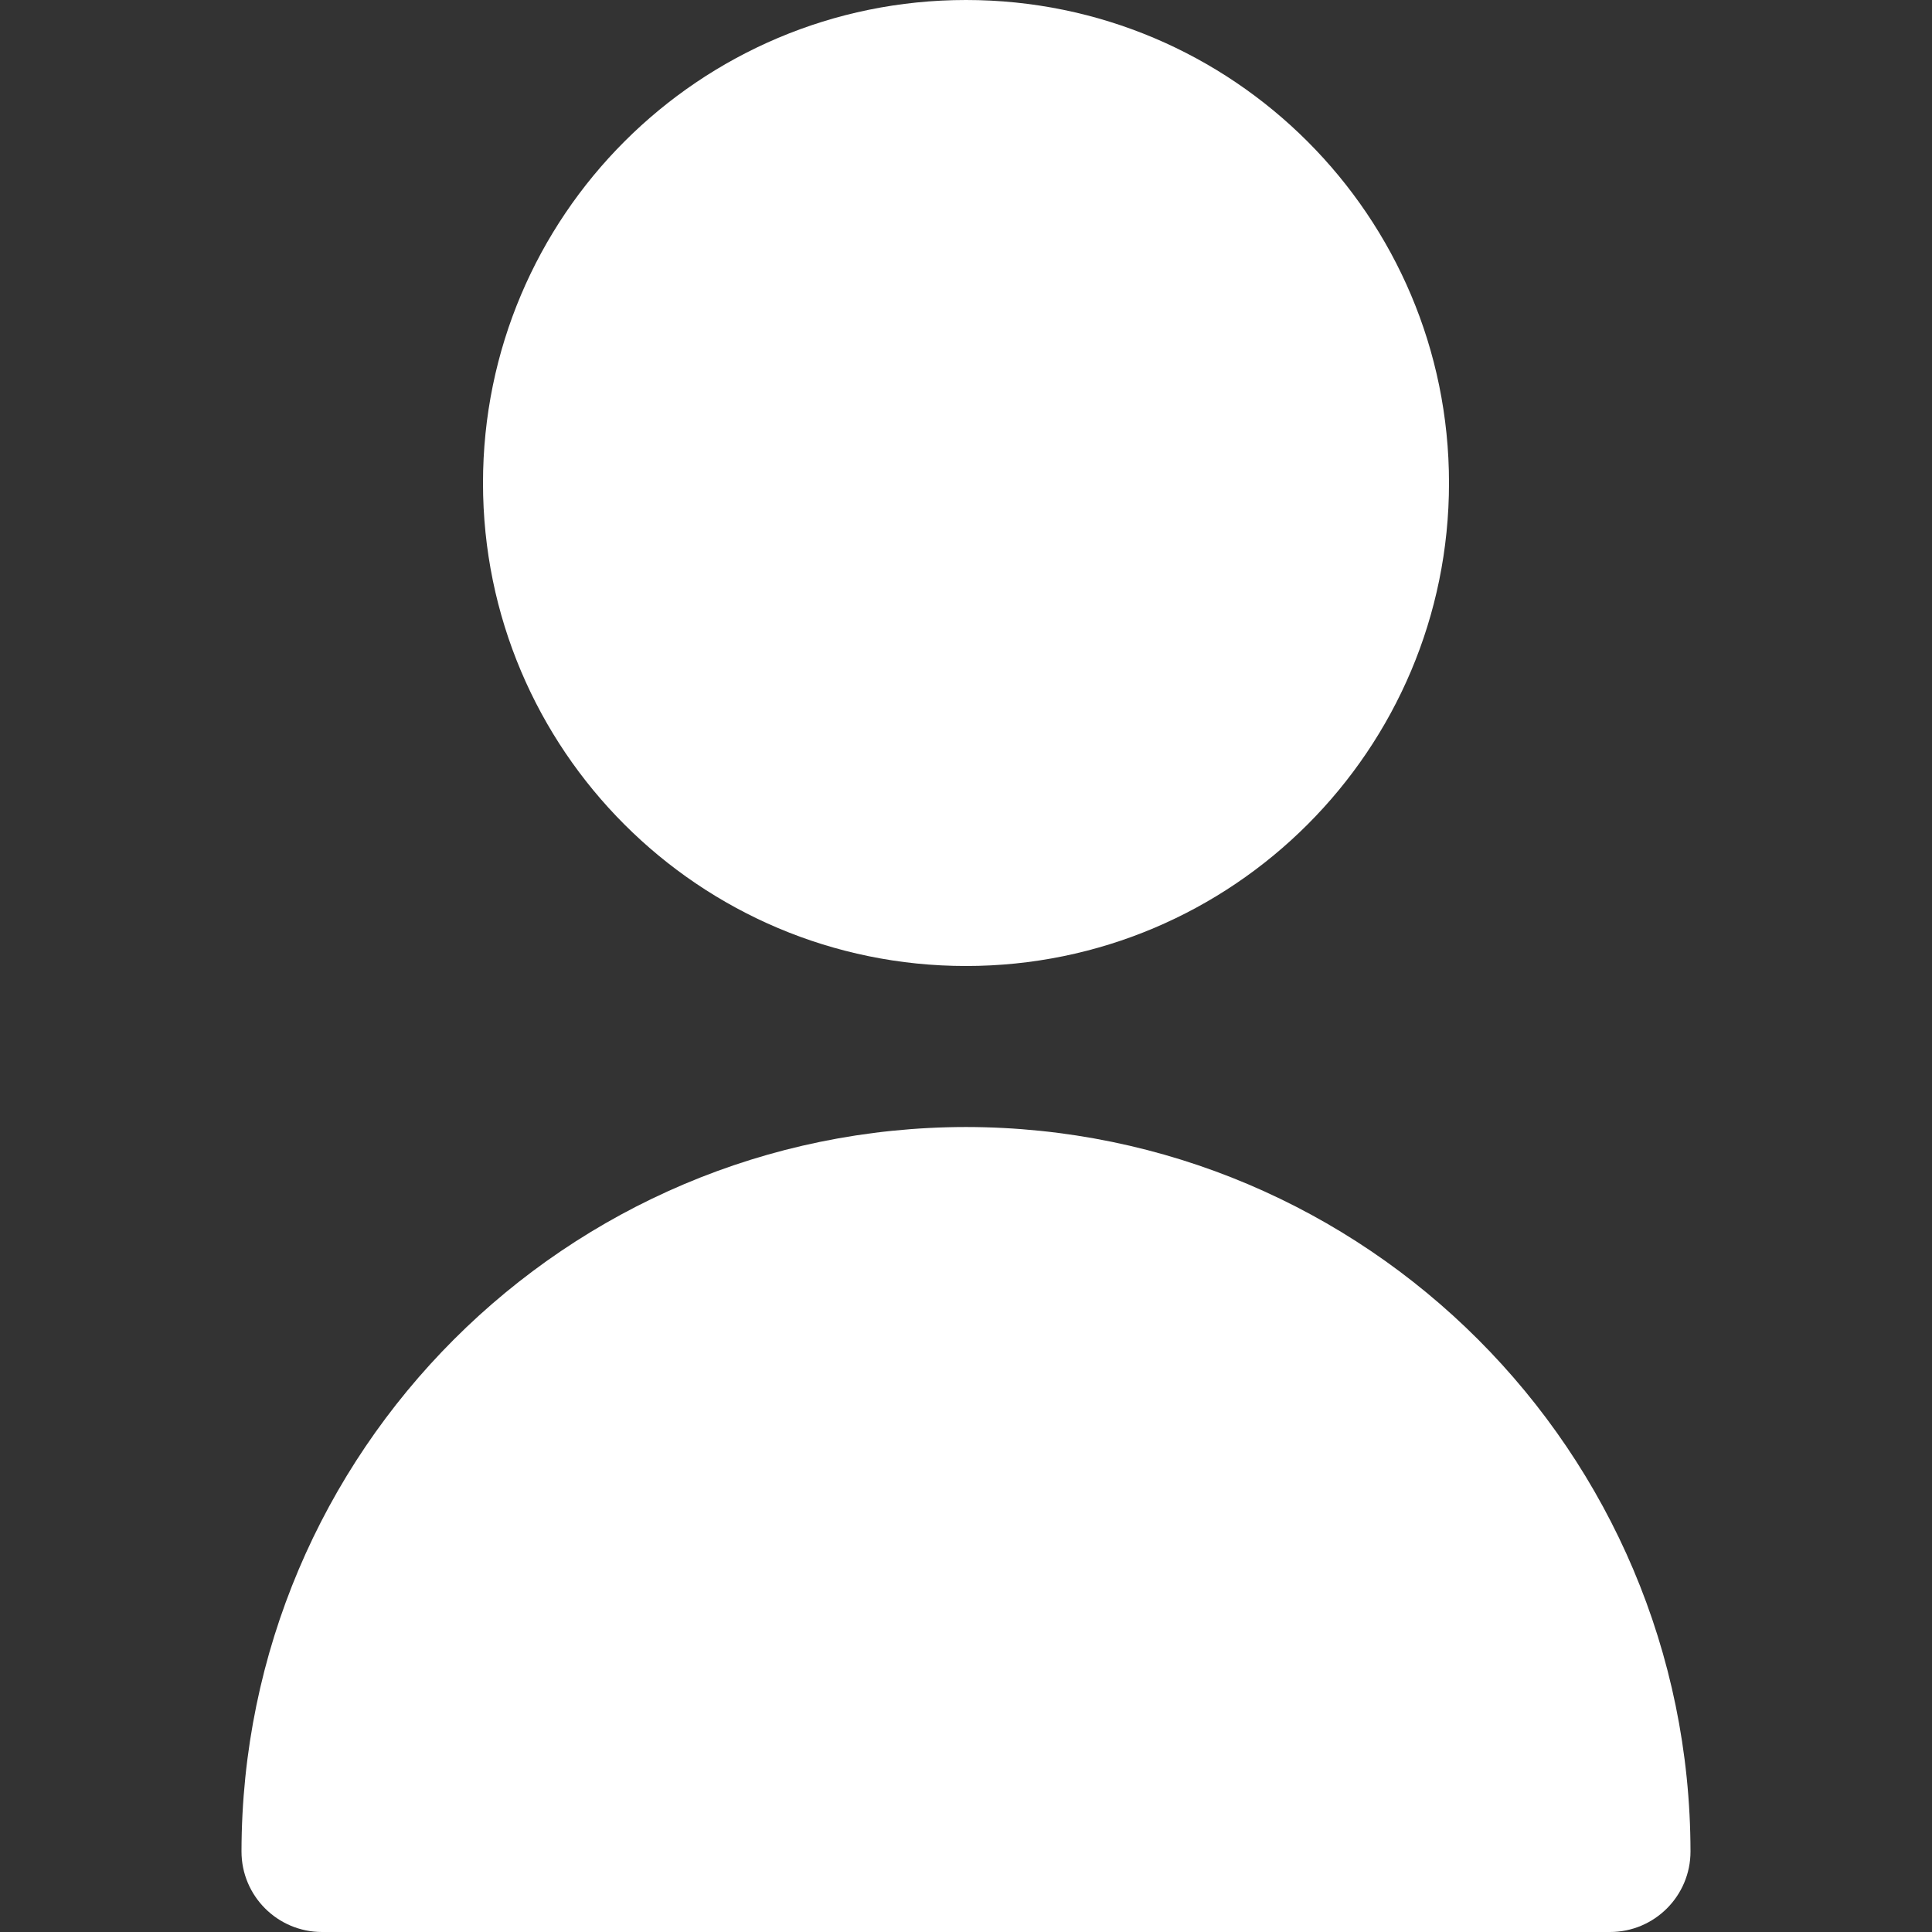
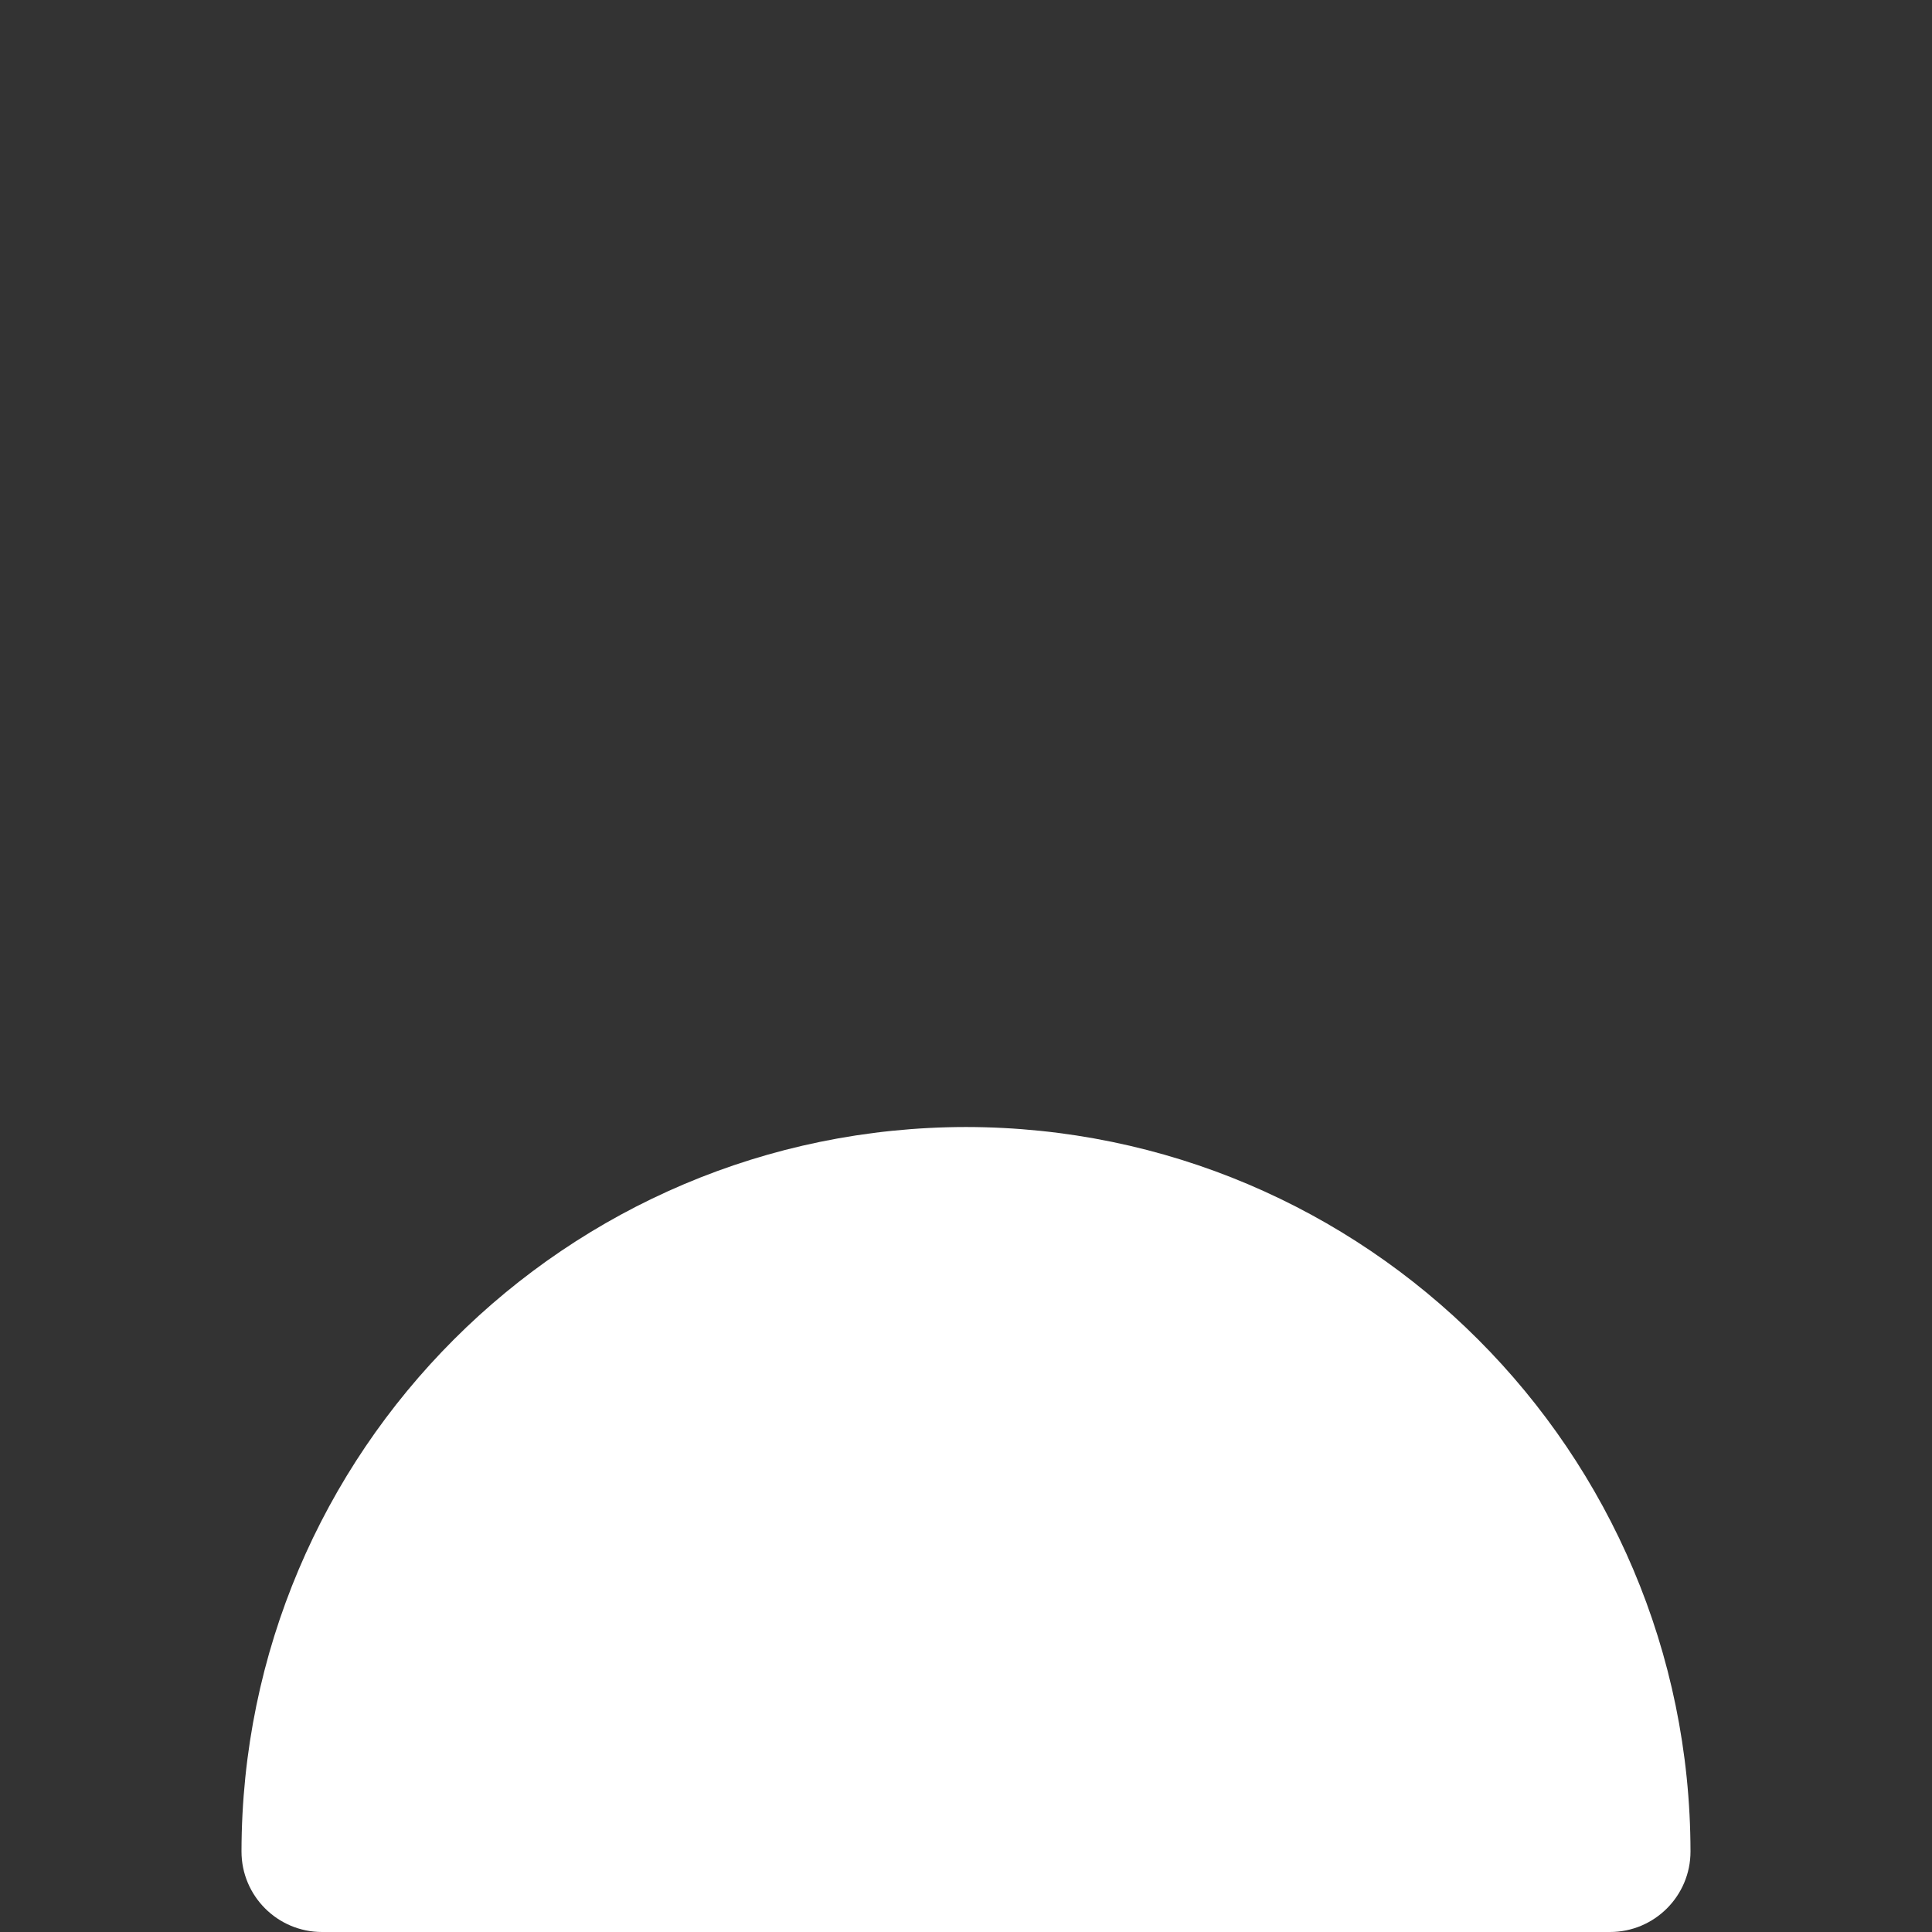
<svg xmlns="http://www.w3.org/2000/svg" width="62" height="62" viewBox="0 0 62 62" fill="none">
  <rect x="0" y="0" width="62" height="62" fill="#333333" stroke="none" />
-   <path d="M31 31C39.56 31 46.5 24.06 46.5 15.5C46.5 6.94 39.56 0 31 0C22.44 0 15.5 6.94 15.5 15.5C15.5 24.06 22.44 31 31 31Z" fill="white" />
  <path d="M31 36.167C18.165 36.181 7.764 46.582 7.75 59.417C7.75 60.843 8.907 62 10.333 62H51.667C53.093 62 54.25 60.843 54.25 59.417C54.236 46.582 43.835 36.181 31 36.167Z" fill="white" />
</svg>